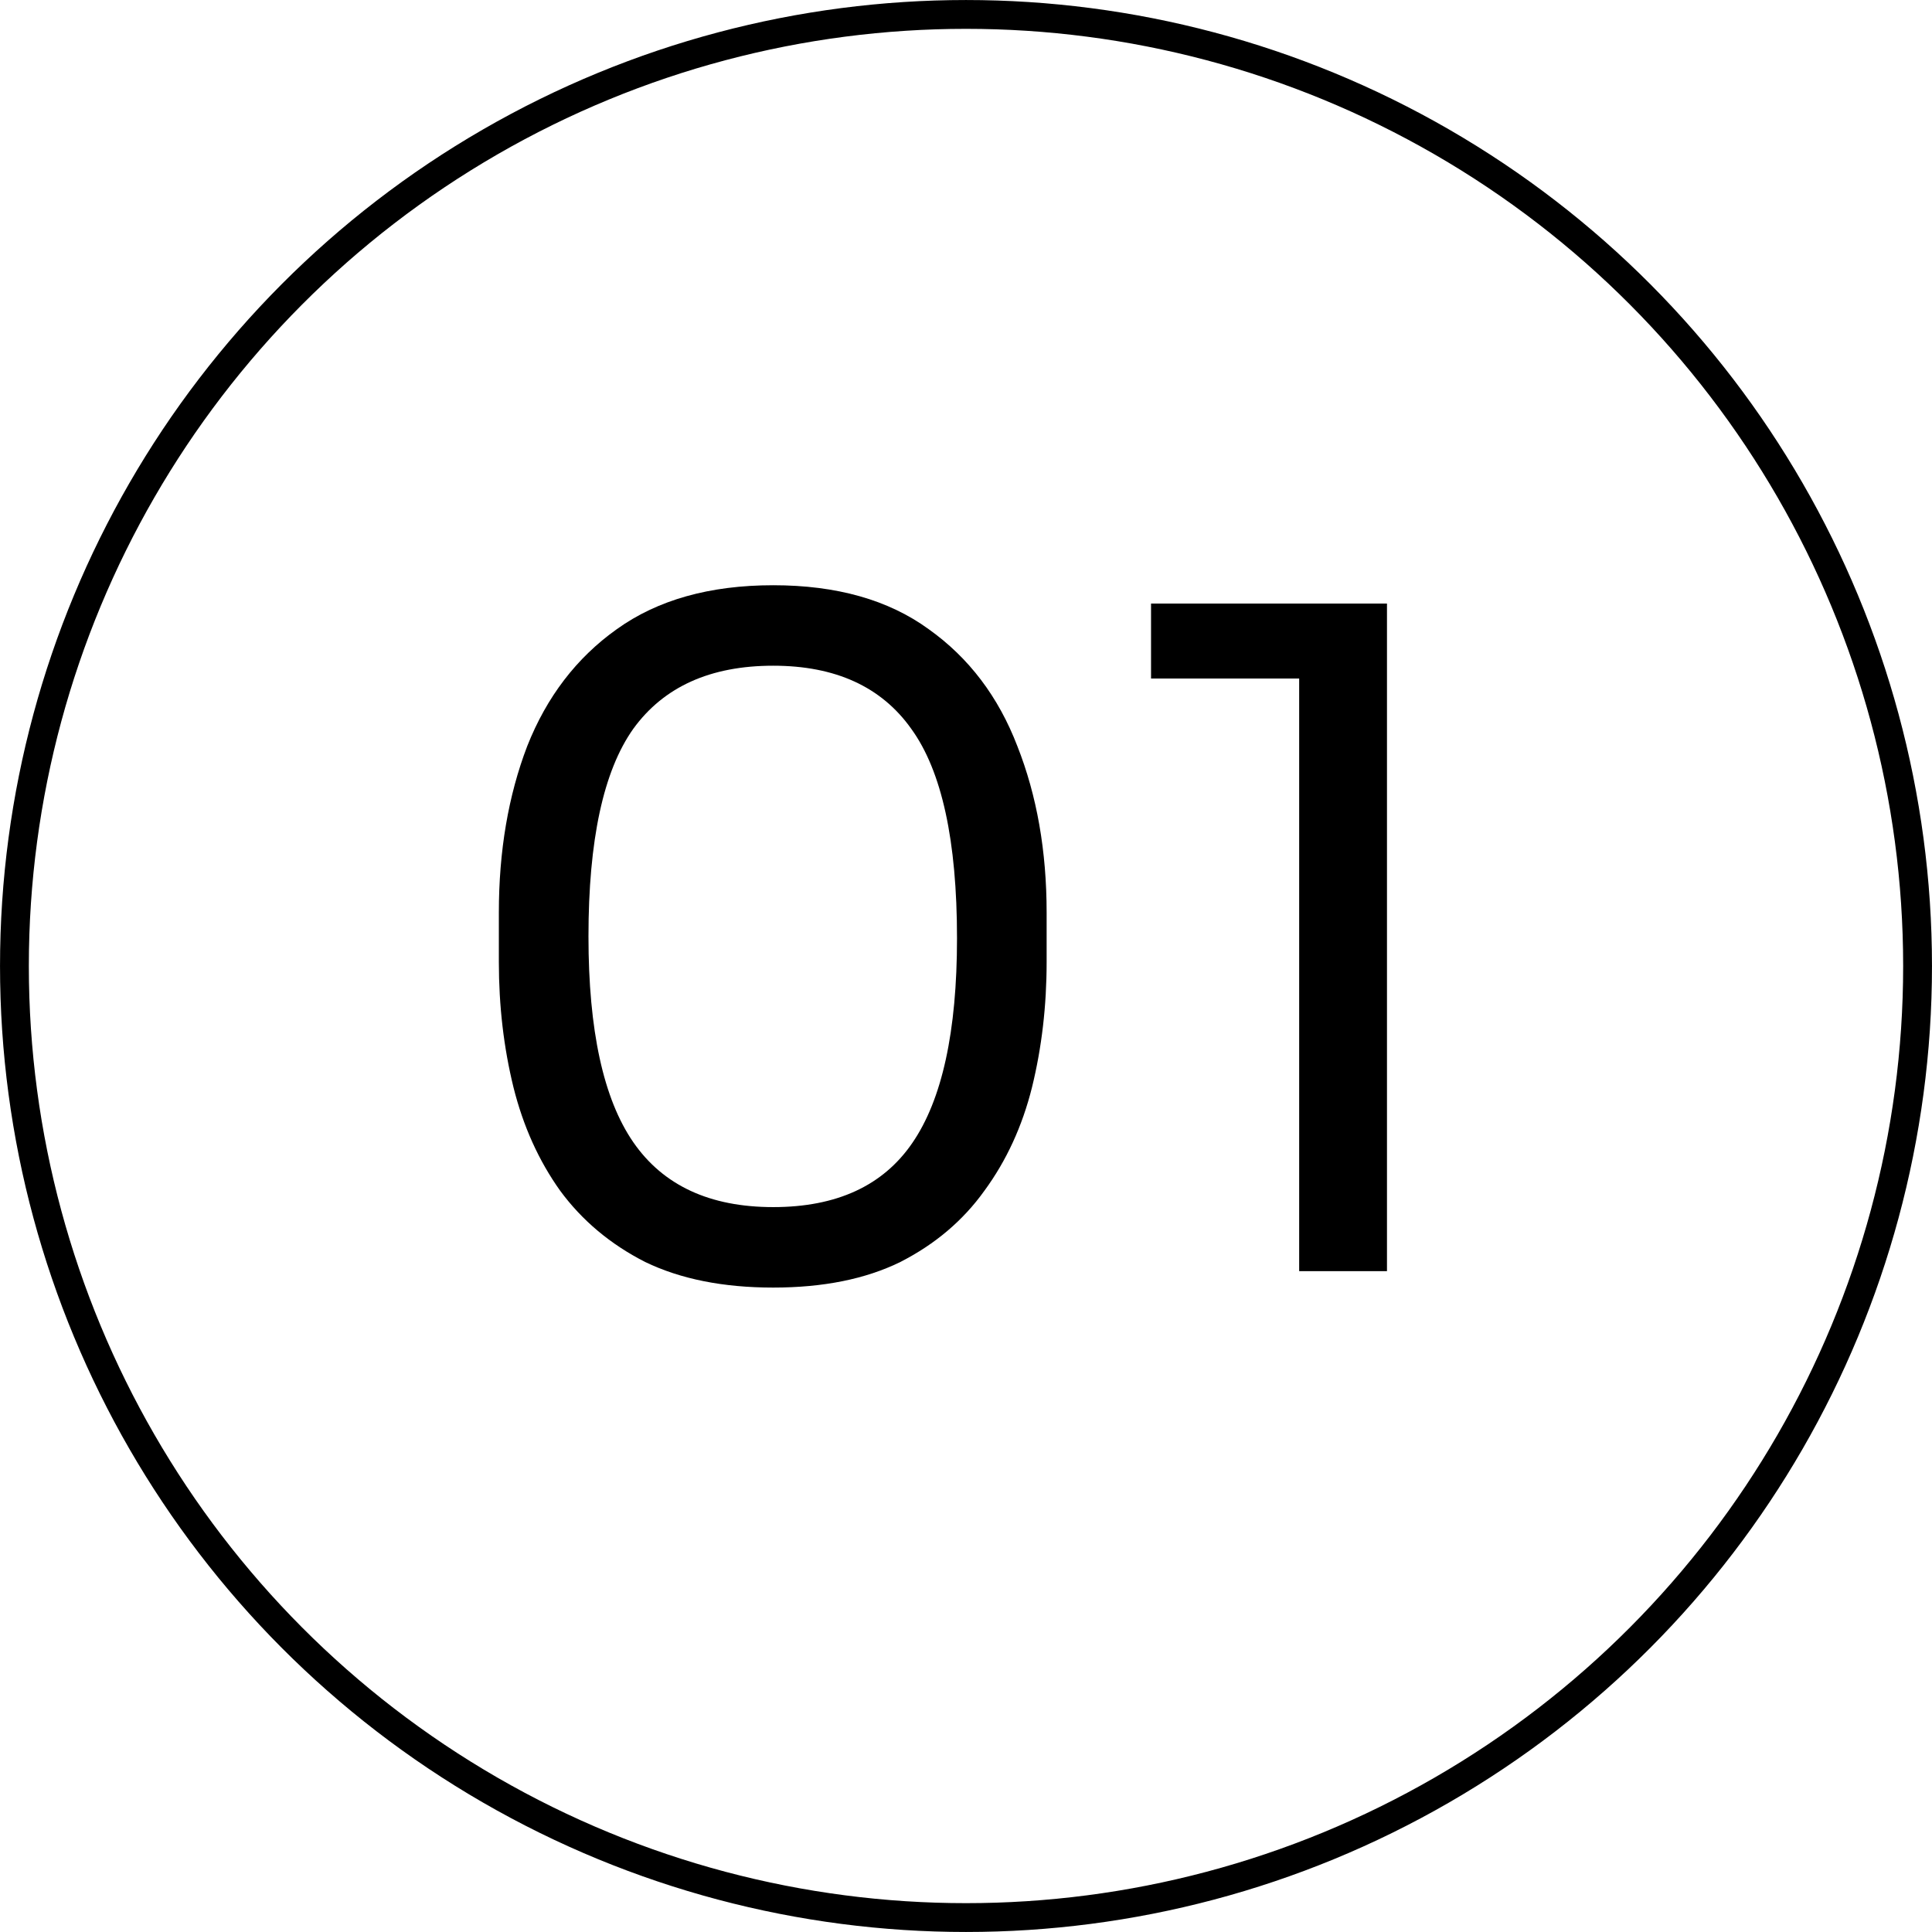
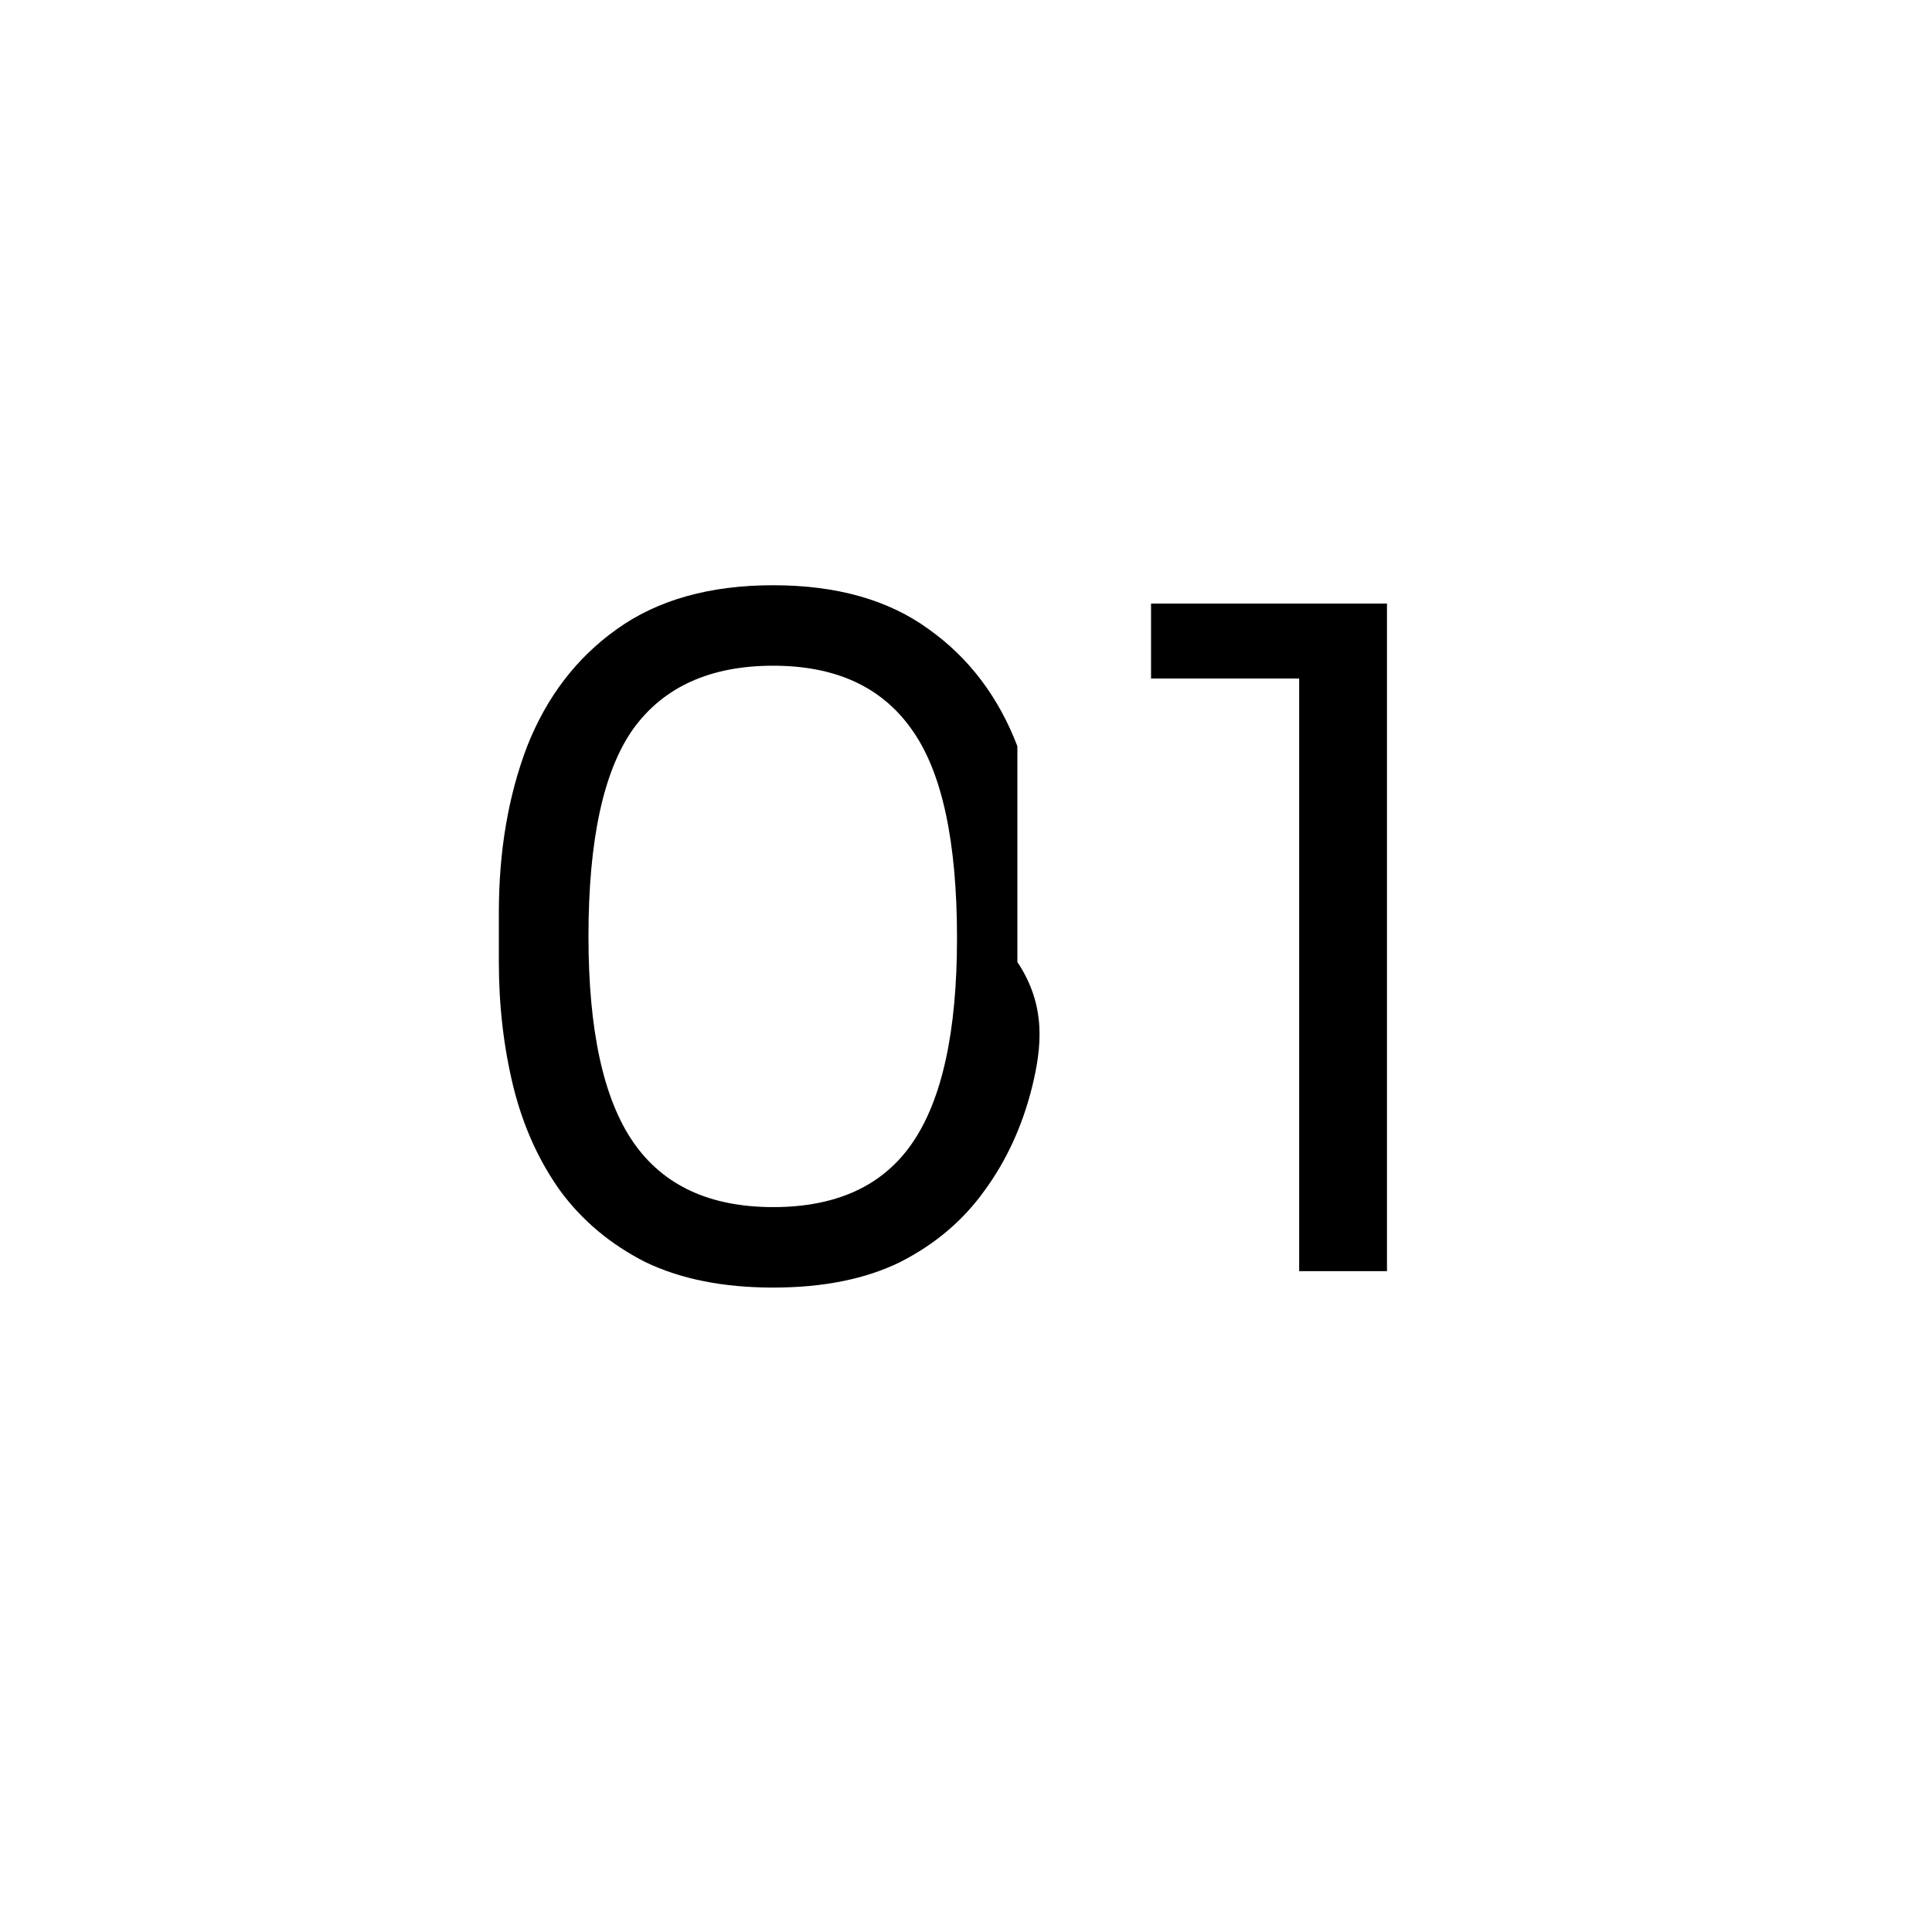
<svg xmlns="http://www.w3.org/2000/svg" width="49" height="49" viewBox="0 0 49 49" fill="none">
-   <circle cx="24.5" cy="24.5" r="24.134" stroke="black" stroke-width="0.731" />
-   <path d="M19.61 32.656C18.342 32.656 17.26 32.44 16.363 32.007C15.482 31.558 14.762 30.955 14.206 30.198C13.665 29.44 13.27 28.566 13.023 27.577C12.776 26.572 12.652 25.512 12.652 24.399V23.147C12.652 21.585 12.892 20.178 13.371 18.925C13.866 17.673 14.623 16.683 15.644 15.957C16.68 15.214 18.002 14.843 19.61 14.843C21.218 14.843 22.532 15.214 23.553 15.957C24.574 16.683 25.323 17.673 25.803 18.925C26.298 20.178 26.545 21.585 26.545 23.147V24.399C26.545 25.512 26.421 26.572 26.174 27.577C25.927 28.566 25.524 29.44 24.968 30.198C24.427 30.955 23.715 31.558 22.834 32.007C21.953 32.44 20.878 32.656 19.61 32.656ZM19.61 30.615C21.218 30.615 22.393 30.074 23.136 28.992C23.893 27.894 24.272 26.162 24.272 23.796C24.272 21.322 23.886 19.552 23.112 18.485C22.355 17.418 21.187 16.884 19.61 16.884C18.017 16.884 16.834 17.418 16.061 18.485C15.304 19.552 14.925 21.307 14.925 23.75C14.925 26.131 15.304 27.871 16.061 28.968C16.819 30.066 18.002 30.615 19.61 30.615ZM32.95 32.239V16.42L33.971 17.209H29.193V15.307H35.177V32.239H32.95Z" fill="black" />
+   <path d="M19.61 32.656C18.342 32.656 17.26 32.44 16.363 32.007C15.482 31.558 14.762 30.955 14.206 30.198C13.665 29.44 13.27 28.566 13.023 27.577C12.776 26.572 12.652 25.512 12.652 24.399V23.147C12.652 21.585 12.892 20.178 13.371 18.925C13.866 17.673 14.623 16.683 15.644 15.957C16.68 15.214 18.002 14.843 19.61 14.843C21.218 14.843 22.532 15.214 23.553 15.957C24.574 16.683 25.323 17.673 25.803 18.925V24.399C26.545 25.512 26.421 26.572 26.174 27.577C25.927 28.566 25.524 29.44 24.968 30.198C24.427 30.955 23.715 31.558 22.834 32.007C21.953 32.44 20.878 32.656 19.61 32.656ZM19.61 30.615C21.218 30.615 22.393 30.074 23.136 28.992C23.893 27.894 24.272 26.162 24.272 23.796C24.272 21.322 23.886 19.552 23.112 18.485C22.355 17.418 21.187 16.884 19.61 16.884C18.017 16.884 16.834 17.418 16.061 18.485C15.304 19.552 14.925 21.307 14.925 23.75C14.925 26.131 15.304 27.871 16.061 28.968C16.819 30.066 18.002 30.615 19.61 30.615ZM32.95 32.239V16.42L33.971 17.209H29.193V15.307H35.177V32.239H32.95Z" fill="black" />
</svg>